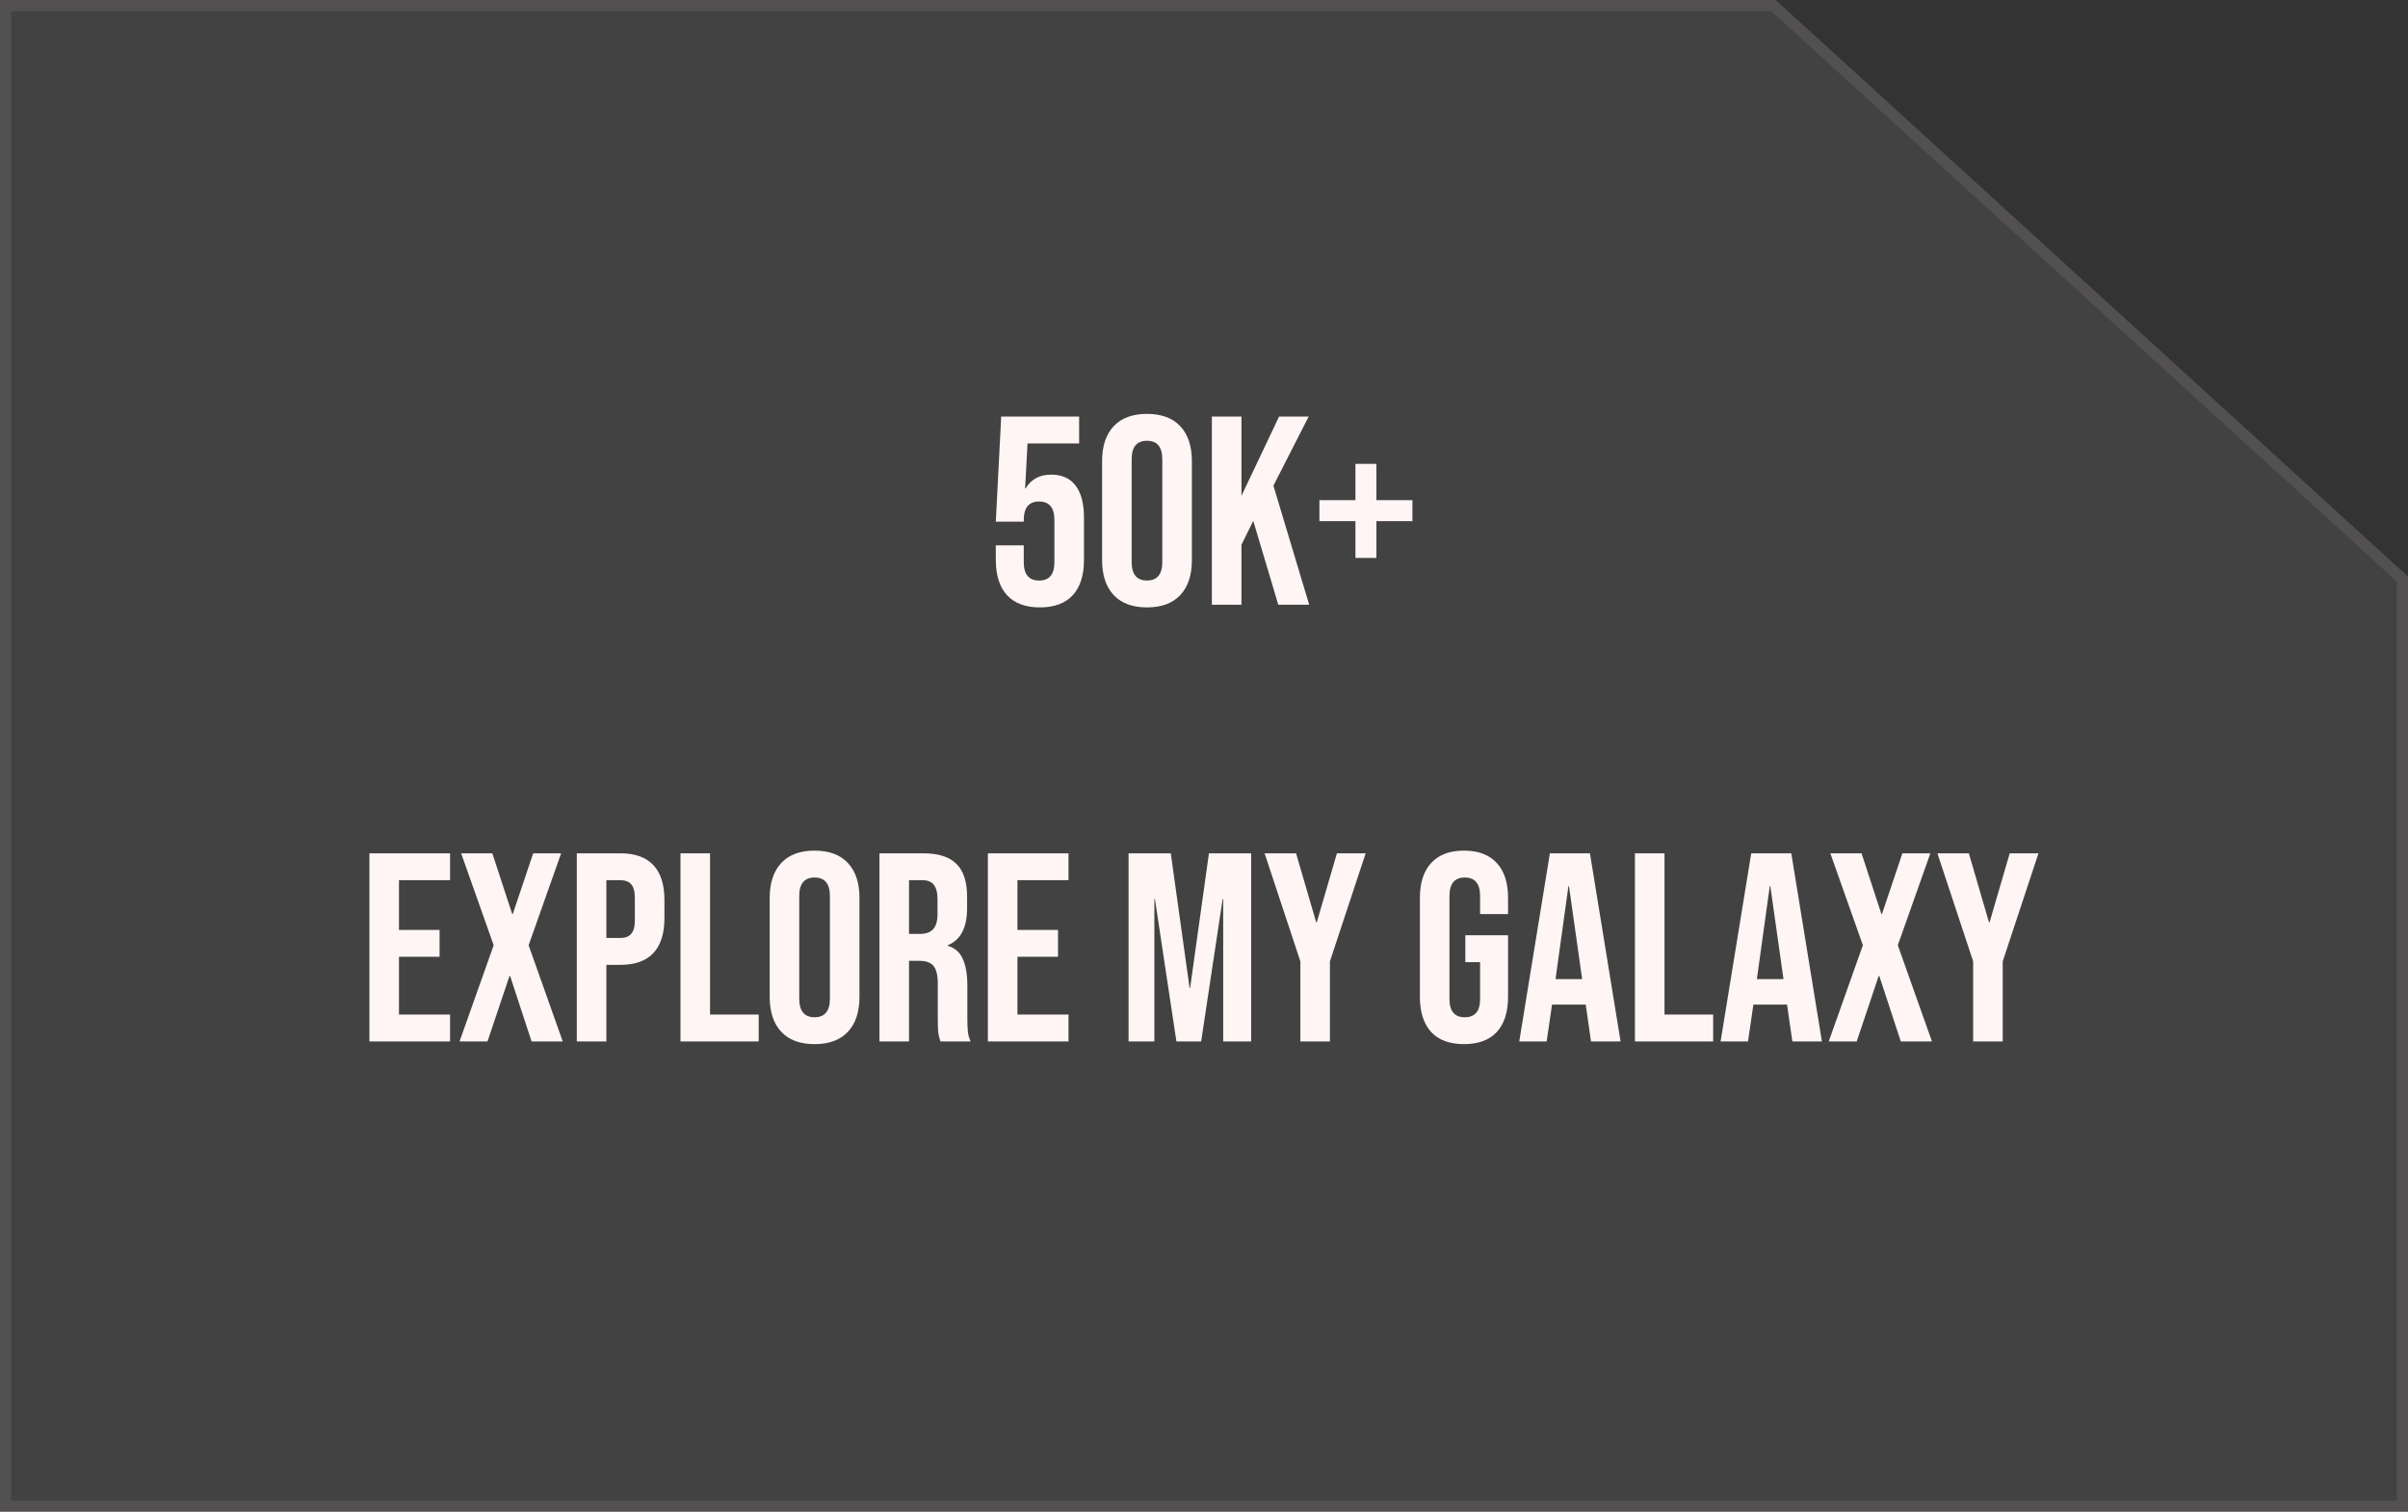
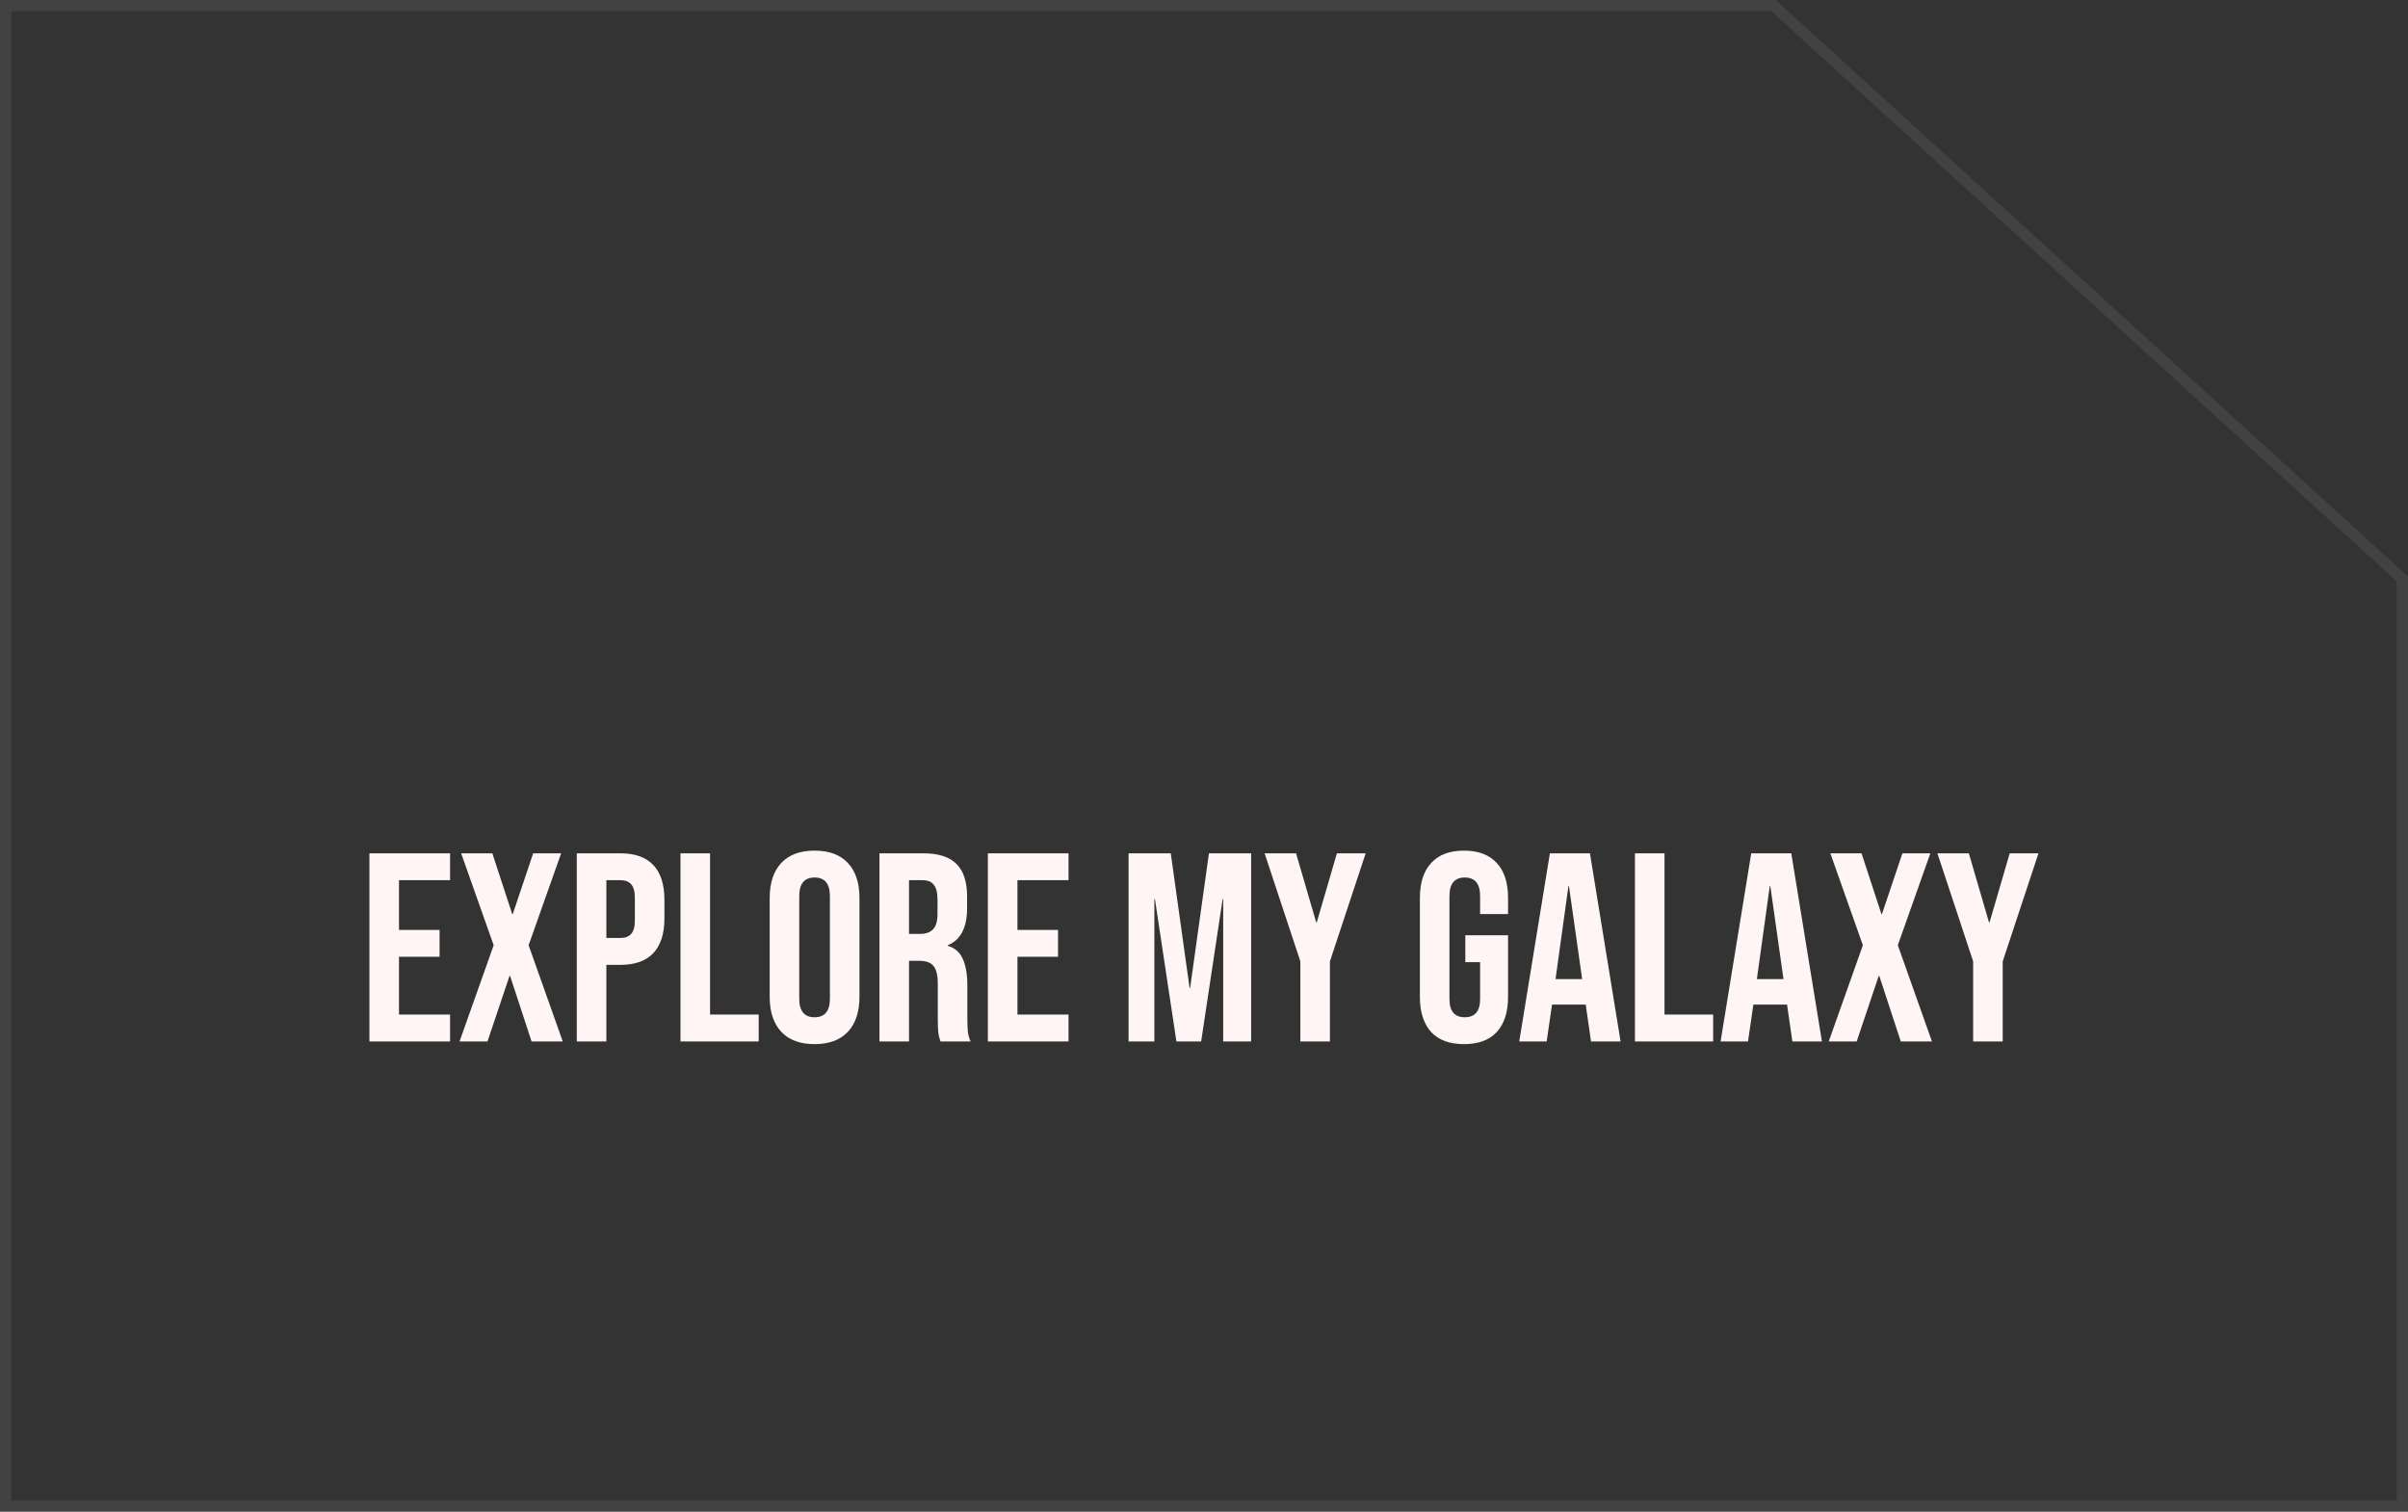
<svg xmlns="http://www.w3.org/2000/svg" width="215" height="135" viewBox="0 0 215 135" fill="none">
  <rect x="0" y="0" width="215" height="135" fill="#333333" stroke="none" />
-   <path d="M0 0H107.5H158.545L215 51.483V135H0V0Z" fill="#FFF5F5" fill-opacity="0.08" />
  <path d="M0.5 0.5H107.5H158.351L214.5 51.704V134.5H0.5V0.5Z" stroke="#FFF5F5" stroke-opacity="0.08" />
-   <path d="M92.848 54.24C91.568 54.24 90.592 53.88 89.92 53.16C89.248 52.424 88.912 51.376 88.912 50.016V48.696H91.408V50.208C91.408 51.296 91.864 51.84 92.776 51.84C93.688 51.84 94.144 51.296 94.144 50.208V46.44C94.144 45.336 93.688 44.784 92.776 44.784C91.864 44.784 91.408 45.336 91.408 46.44V46.584H88.912L89.392 37.2H96.352V39.6H91.744L91.528 43.608H91.576C92.072 42.792 92.832 42.384 93.856 42.384C94.816 42.384 95.544 42.712 96.04 43.368C96.536 44.024 96.784 44.976 96.784 46.224V50.016C96.784 51.376 96.448 52.424 95.776 53.16C95.104 53.88 94.128 54.24 92.848 54.24ZM102.409 54.24C101.113 54.24 100.121 53.872 99.433 53.136C98.745 52.4 98.401 51.36 98.401 50.016V41.184C98.401 39.84 98.745 38.8 99.433 38.064C100.121 37.328 101.113 36.96 102.409 36.96C103.705 36.96 104.697 37.328 105.385 38.064C106.073 38.8 106.417 39.84 106.417 41.184V50.016C106.417 51.36 106.073 52.4 105.385 53.136C104.697 53.872 103.705 54.24 102.409 54.24ZM102.409 51.84C103.321 51.84 103.777 51.288 103.777 50.184V41.016C103.777 39.912 103.321 39.36 102.409 39.36C101.497 39.36 101.041 39.912 101.041 41.016V50.184C101.041 51.288 101.497 51.84 102.409 51.84ZM108.203 37.2H110.843V44.28L114.203 37.2H116.843L113.699 43.368L116.891 54H114.131L111.899 46.512L110.843 48.648V54H108.203V37.2ZM121.02 46.536H117.804V44.664H121.02V41.424H122.892V44.664H126.108V46.536H122.892V49.824H121.02V46.536Z" fill="#FFF5F5" />
  <path d="M32.984 76.2H40.184V78.6H35.624V83.04H39.248V85.44H35.624V90.6H40.184V93H32.984V76.2ZM44.078 84.408L41.174 76.2H43.958L45.734 81.624H45.782L47.606 76.2H50.102L47.198 84.408L50.246 93H47.462L45.542 87.144H45.494L43.526 93H41.03L44.078 84.408ZM51.5 76.2H55.388C56.7 76.2 57.684 76.552 58.34 77.256C58.996 77.96 59.324 78.992 59.324 80.352V82.008C59.324 83.368 58.996 84.4 58.34 85.104C57.684 85.808 56.7 86.16 55.388 86.16H54.14V93H51.5V76.2ZM55.388 83.76C55.82 83.76 56.14 83.64 56.348 83.4C56.572 83.16 56.684 82.752 56.684 82.176V80.184C56.684 79.608 56.572 79.2 56.348 78.96C56.14 78.72 55.82 78.6 55.388 78.6H54.14V83.76H55.388ZM60.757 76.2H63.397V90.6H67.741V93H60.757V76.2ZM72.73 93.24C71.434 93.24 70.442 92.872 69.754 92.136C69.066 91.4 68.722 90.36 68.722 89.016V80.184C68.722 78.84 69.066 77.8 69.754 77.064C70.442 76.328 71.434 75.96 72.73 75.96C74.026 75.96 75.018 76.328 75.706 77.064C76.394 77.8 76.738 78.84 76.738 80.184V89.016C76.738 90.36 76.394 91.4 75.706 92.136C75.018 92.872 74.026 93.24 72.73 93.24ZM72.73 90.84C73.642 90.84 74.098 90.288 74.098 89.184V80.016C74.098 78.912 73.642 78.36 72.73 78.36C71.818 78.36 71.362 78.912 71.362 80.016V89.184C71.362 90.288 71.818 90.84 72.73 90.84ZM78.523 76.2H82.435C83.795 76.2 84.787 76.52 85.411 77.16C86.035 77.784 86.347 78.752 86.347 80.064V81.096C86.347 82.84 85.771 83.944 84.619 84.408V84.456C85.259 84.648 85.707 85.04 85.963 85.632C86.235 86.224 86.371 87.016 86.371 88.008V90.96C86.371 91.44 86.387 91.832 86.419 92.136C86.451 92.424 86.531 92.712 86.659 93H83.971C83.875 92.728 83.811 92.472 83.779 92.232C83.747 91.992 83.731 91.56 83.731 90.936V87.864C83.731 87.096 83.603 86.56 83.347 86.256C83.107 85.952 82.683 85.8 82.075 85.8H81.163V93H78.523V76.2ZM82.123 83.4C82.651 83.4 83.043 83.264 83.299 82.992C83.571 82.72 83.707 82.264 83.707 81.624V80.328C83.707 79.72 83.595 79.28 83.371 79.008C83.163 78.736 82.827 78.6 82.363 78.6H81.163V83.4H82.123ZM88.203 76.2H95.403V78.6H90.843V83.04H94.467V85.44H90.843V90.6H95.403V93H88.203V76.2ZM100.765 76.2H104.533L106.213 88.224H106.261L107.941 76.2H111.709V93H109.213V80.28H109.165L107.245 93H105.037L103.117 80.28H103.069V93H100.765V76.2ZM116.103 85.848L112.911 76.2H115.719L117.519 82.368H117.567L119.367 76.2H121.935L118.743 85.848V93H116.103V85.848ZM130.712 93.24C129.432 93.24 128.456 92.88 127.784 92.16C127.112 91.424 126.776 90.376 126.776 89.016V80.184C126.776 78.824 127.112 77.784 127.784 77.064C128.456 76.328 129.432 75.96 130.712 75.96C131.992 75.96 132.968 76.328 133.64 77.064C134.312 77.784 134.648 78.824 134.648 80.184V81.624H132.152V80.016C132.152 78.912 131.696 78.36 130.784 78.36C129.872 78.36 129.416 78.912 129.416 80.016V89.208C129.416 90.296 129.872 90.84 130.784 90.84C131.696 90.84 132.152 90.296 132.152 89.208V85.92H130.832V83.52H134.648V89.016C134.648 90.376 134.312 91.424 133.64 92.16C132.968 92.88 131.992 93.24 130.712 93.24ZM138.383 76.2H141.959L144.695 93H142.055L141.575 89.664V89.712H138.575L138.095 93H135.647L138.383 76.2ZM141.263 87.432L140.087 79.128H140.039L138.887 87.432H141.263ZM145.976 76.2H148.616V90.6H152.96V93H145.976V76.2ZM156.36 76.2H159.936L162.672 93H160.032L159.552 89.664V89.712H156.552L156.072 93H153.624L156.36 76.2ZM159.24 87.432L158.064 79.128H158.016L156.864 87.432H159.24ZM166.328 84.408L163.424 76.2H166.208L167.984 81.624H168.032L169.856 76.2H172.352L169.448 84.408L172.496 93H169.712L167.792 87.144H167.744L165.776 93H163.28L166.328 84.408ZM176.174 85.848L172.982 76.2H175.79L177.59 82.368H177.638L179.438 76.2H182.006L178.814 85.848V93H176.174V85.848Z" fill="#FFF5F5" />
</svg>